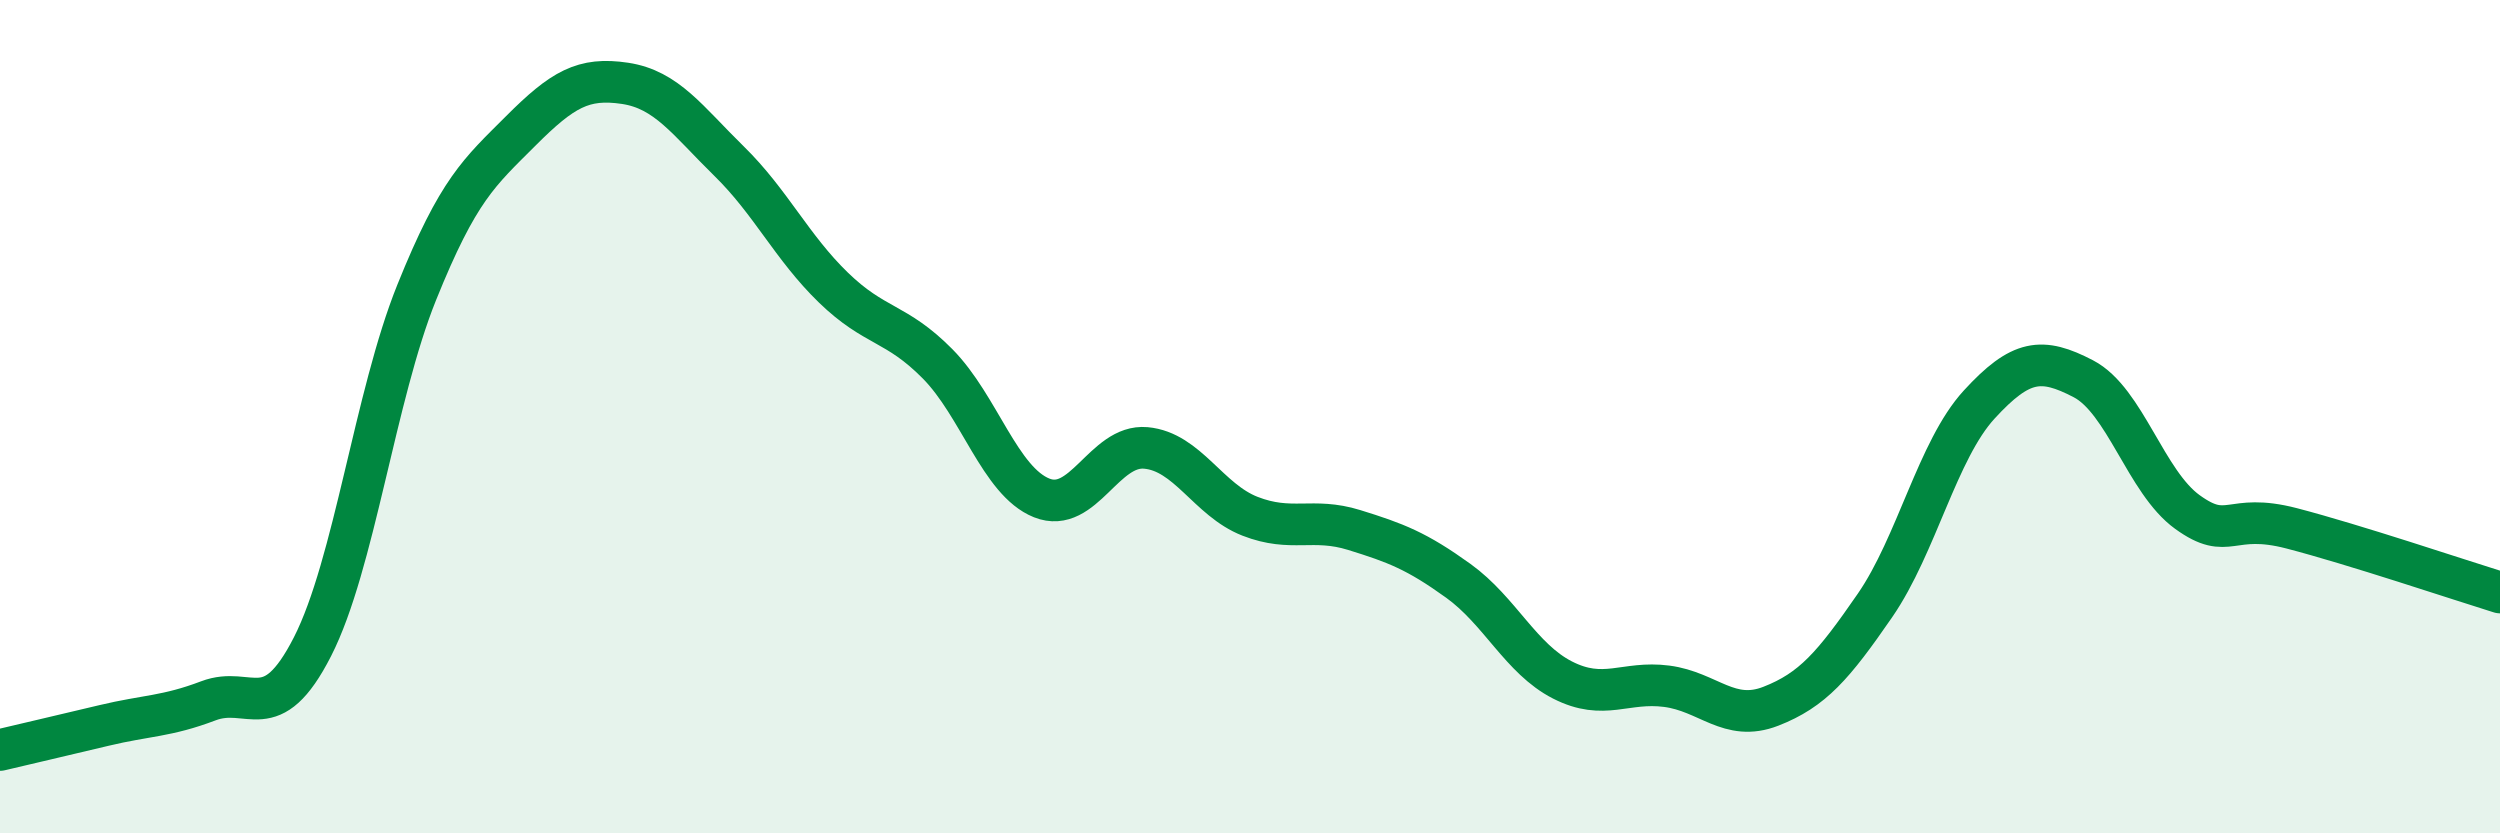
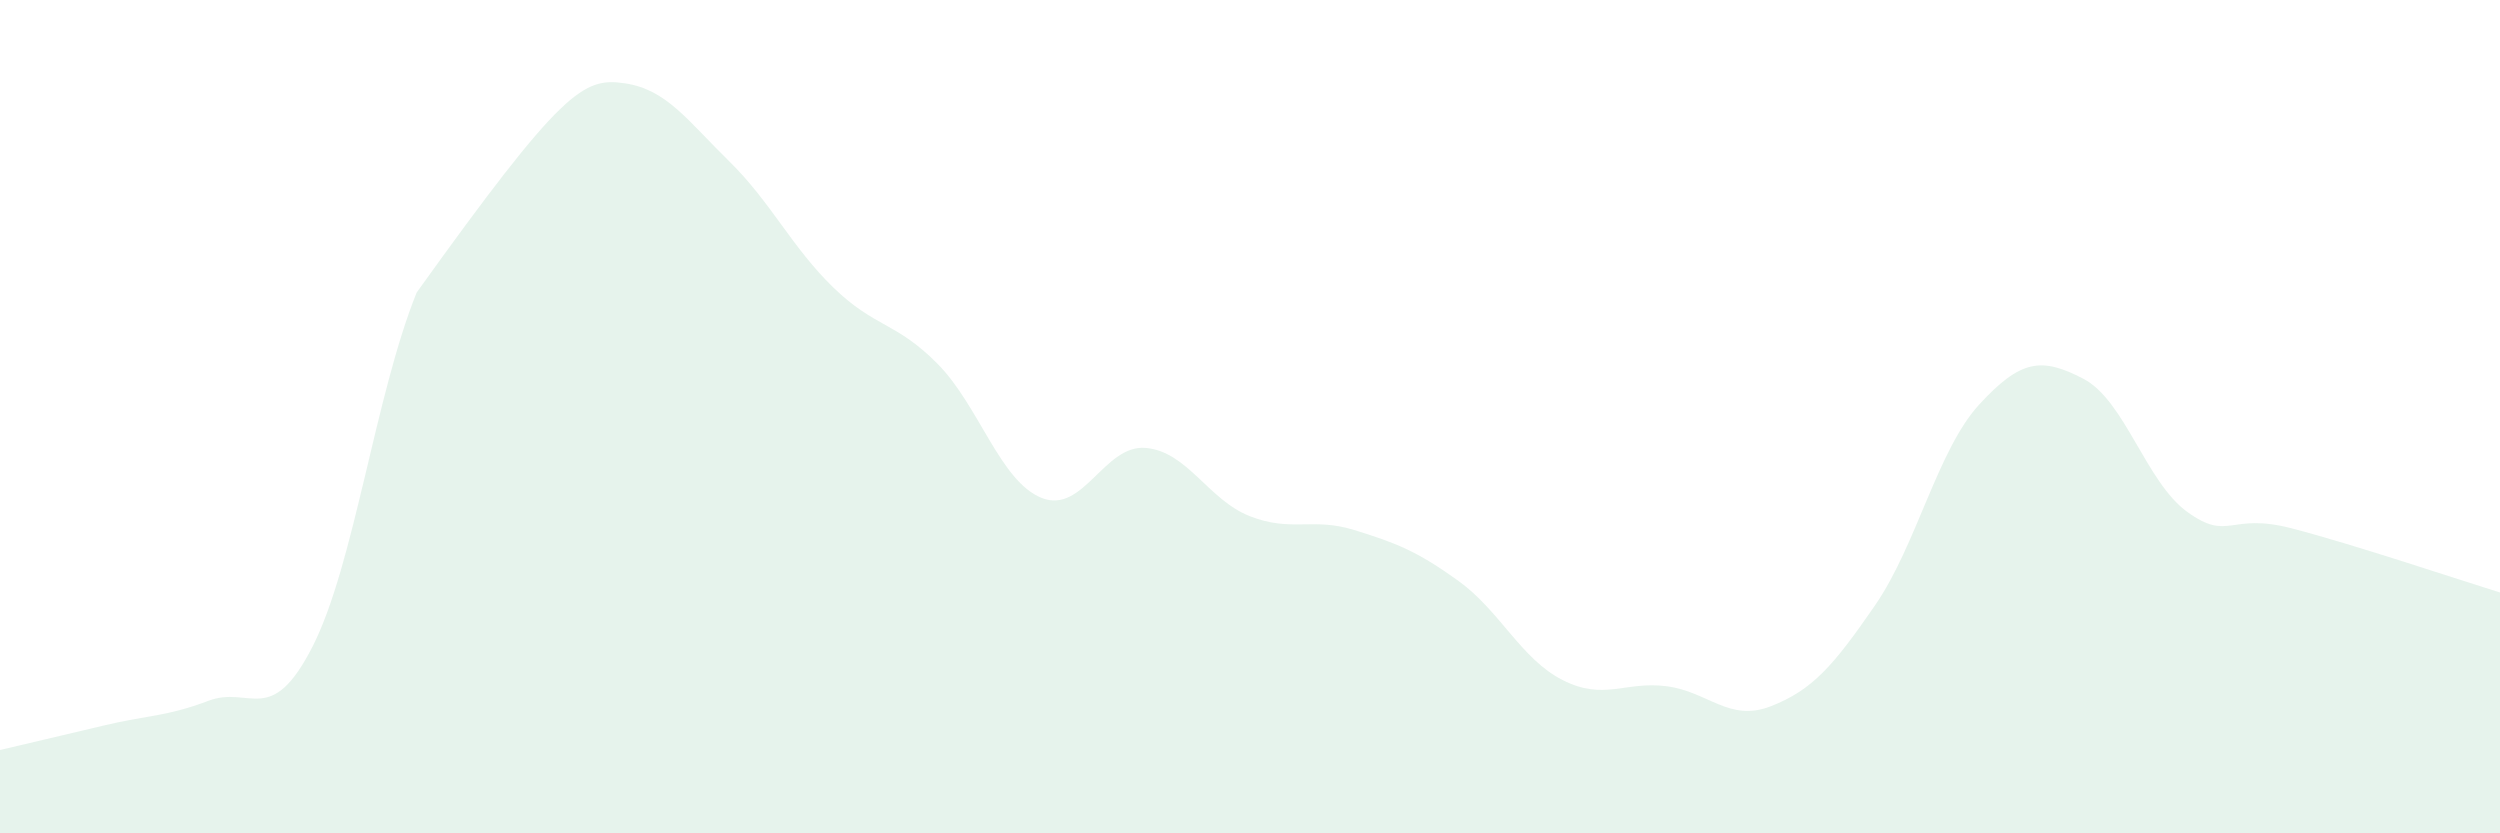
<svg xmlns="http://www.w3.org/2000/svg" width="60" height="20" viewBox="0 0 60 20">
-   <path d="M 0,18 C 0.5,17.88 1.5,17.65 2.5,17.41 C 3.5,17.17 4,17.2 5,16.82 C 6,16.44 6.5,17.48 7.5,15.52 C 8.5,13.56 9,9.5 10,7.02 C 11,4.54 11.5,4.14 12.5,3.14 C 13.5,2.14 14,1.85 15,2 C 16,2.15 16.5,2.89 17.5,3.87 C 18.5,4.85 19,5.93 20,6.9 C 21,7.87 21.5,7.72 22.5,8.73 C 23.5,9.74 24,11.55 25,11.95 C 26,12.35 26.5,10.66 27.5,10.75 C 28.5,10.84 29,12 30,12.39 C 31,12.78 31.5,12.41 32.5,12.72 C 33.5,13.03 34,13.22 35,13.94 C 36,14.66 36.5,15.81 37.5,16.32 C 38.5,16.83 39,16.34 40,16.47 C 41,16.6 41.5,17.34 42.5,16.95 C 43.5,16.56 44,15.98 45,14.53 C 46,13.08 46.5,10.8 47.5,9.71 C 48.5,8.62 49,8.57 50,9.09 C 51,9.61 51.5,11.57 52.5,12.29 C 53.5,13.01 53.5,12.29 55,12.68 C 56.5,13.07 59,13.91 60,14.22L60 20L0 20Z" fill="#008740" opacity="0.1" stroke-linecap="round" stroke-linejoin="round" />
-   <path d="M 0,18 C 0.5,17.88 1.5,17.65 2.5,17.41 C 3.5,17.17 4,17.2 5,16.82 C 6,16.44 6.5,17.48 7.5,15.52 C 8.5,13.56 9,9.5 10,7.02 C 11,4.54 11.5,4.14 12.5,3.14 C 13.5,2.14 14,1.85 15,2 C 16,2.15 16.5,2.89 17.5,3.87 C 18.5,4.85 19,5.93 20,6.9 C 21,7.87 21.5,7.72 22.5,8.73 C 23.5,9.74 24,11.55 25,11.95 C 26,12.35 26.5,10.66 27.5,10.75 C 28.5,10.84 29,12 30,12.39 C 31,12.78 31.5,12.41 32.5,12.72 C 33.5,13.03 34,13.22 35,13.94 C 36,14.66 36.5,15.81 37.5,16.32 C 38.5,16.83 39,16.34 40,16.47 C 41,16.6 41.5,17.34 42.5,16.95 C 43.5,16.56 44,15.98 45,14.53 C 46,13.08 46.5,10.8 47.5,9.71 C 48.5,8.62 49,8.57 50,9.09 C 51,9.61 51.5,11.57 52.5,12.29 C 53.5,13.01 53.5,12.29 55,12.68 C 56.5,13.07 59,13.91 60,14.22" stroke="#008740" stroke-width="1" fill="none" stroke-linecap="round" stroke-linejoin="round" />
+   <path d="M 0,18 C 0.5,17.88 1.5,17.65 2.5,17.41 C 3.5,17.17 4,17.2 5,16.82 C 6,16.44 6.5,17.48 7.5,15.52 C 8.5,13.56 9,9.5 10,7.02 C 13.5,2.14 14,1.85 15,2 C 16,2.15 16.5,2.89 17.5,3.87 C 18.5,4.85 19,5.93 20,6.9 C 21,7.87 21.5,7.72 22.5,8.73 C 23.5,9.74 24,11.55 25,11.95 C 26,12.35 26.5,10.66 27.5,10.75 C 28.5,10.84 29,12 30,12.39 C 31,12.78 31.5,12.41 32.5,12.72 C 33.5,13.03 34,13.22 35,13.94 C 36,14.66 36.5,15.81 37.5,16.32 C 38.5,16.83 39,16.34 40,16.47 C 41,16.6 41.5,17.34 42.5,16.95 C 43.5,16.56 44,15.98 45,14.53 C 46,13.08 46.5,10.8 47.5,9.71 C 48.5,8.62 49,8.57 50,9.09 C 51,9.61 51.5,11.57 52.5,12.29 C 53.5,13.01 53.5,12.29 55,12.68 C 56.5,13.07 59,13.91 60,14.22L60 20L0 20Z" fill="#008740" opacity="0.1" stroke-linecap="round" stroke-linejoin="round" />
</svg>